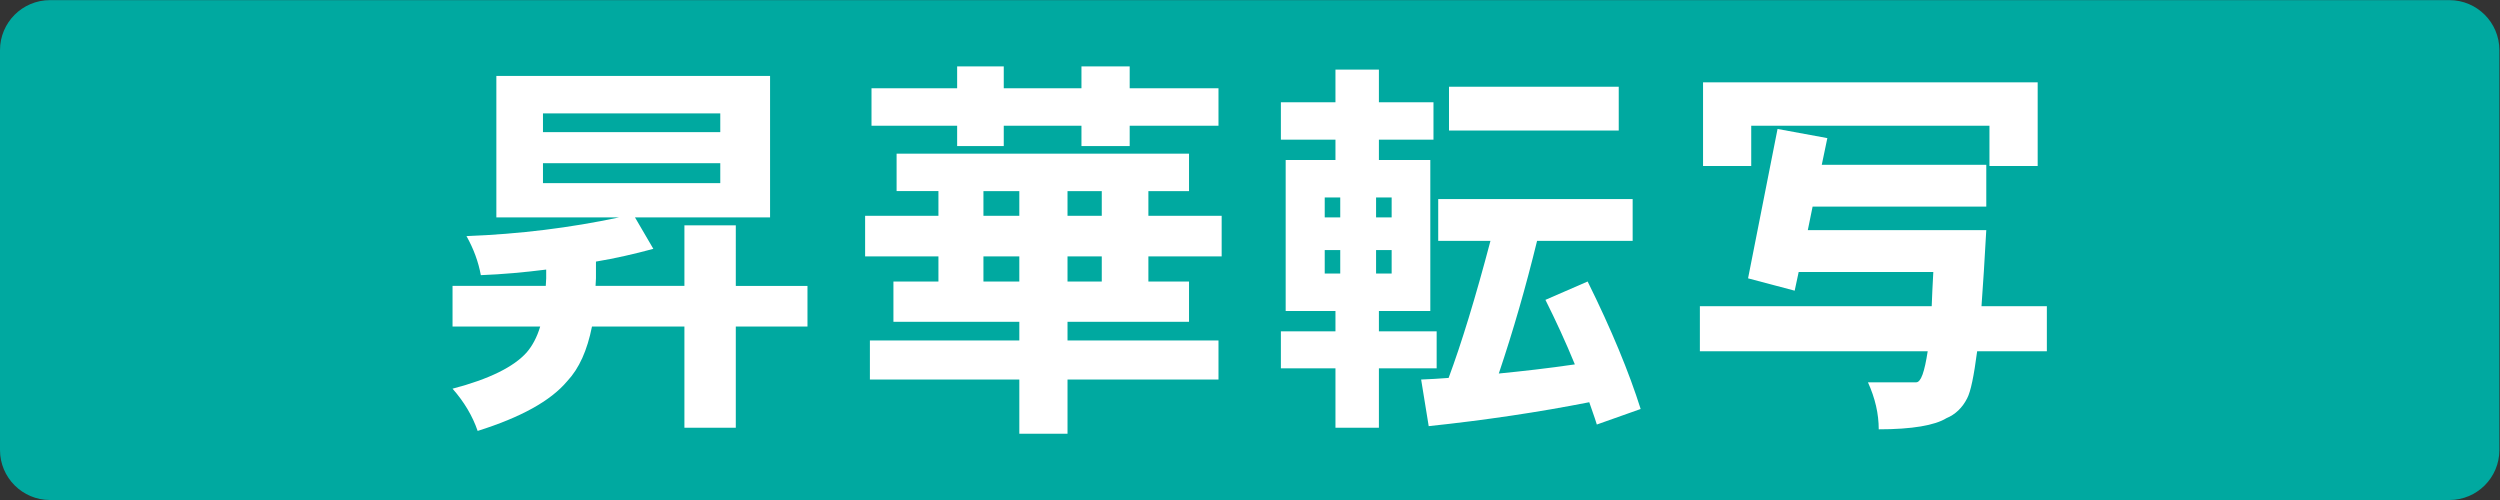
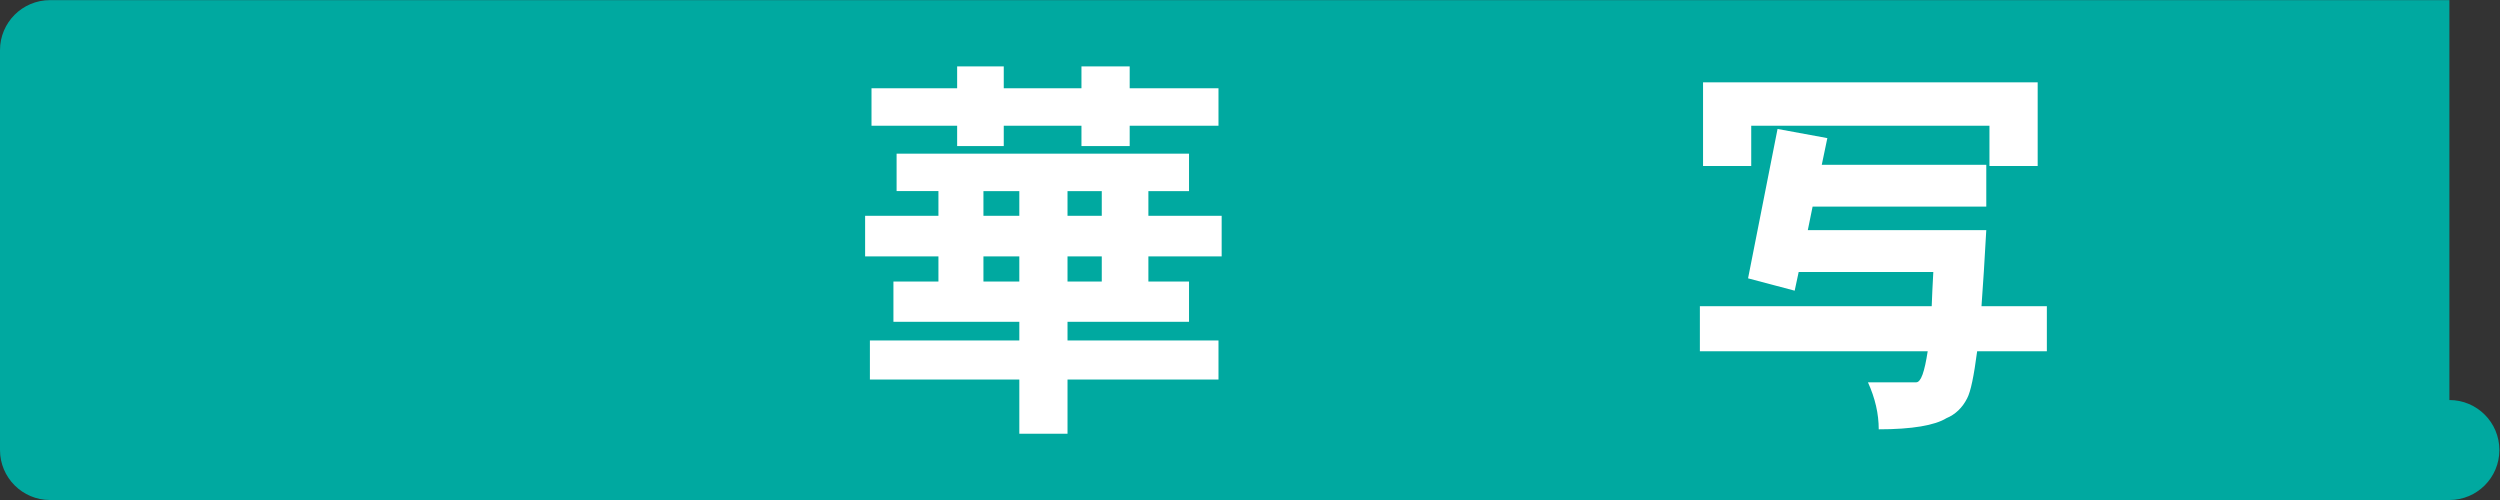
<svg xmlns="http://www.w3.org/2000/svg" viewBox="0 0 133.333 26.667" height="26.667" width="133.333" xml:space="preserve" id="svg2" version="1.1">
  <rect x="0" y="0" width="133.333" height="26.667" fill="#333333" stroke="none" />
  <defs id="defs6" />
  <g transform="matrix(1.333,0,0,-1.333,0,26.667)" id="g10">
    <g transform="scale(0.1)" id="g12">
-       <path id="path14" style="fill:#00a9a0;fill-opacity:1;fill-rule:nonzero;stroke:none" d="M 980,200 H 20 C 8.957,200 0,191.047 0,180 V 20 C 0,8.953 8.957,0 20,0 h 960 c 11.047,0 20,8.953 20,20 v 160 c 0,11.047 -8.953,20 -20,20" />
-       <path id="path16" style="fill:#ffffff;fill-opacity:1;fill-rule:nonzero;stroke:none" d="m 288.18,134.758 h -70.938 v -7.981 h 70.938 z m 0,12.43 v 7.5 h -70.938 v -7.5 z m 19.922,22.48 v -56.602 h -54.043 l 7.343,-12.578 c -7.656,-2.07 -15.312,-3.828 -22.961,-5.097 v -6.699 c 0,-1.113 -0.164,-2.07 -0.164,-3.027 h 35.555 v 24.231 h 20.559 V 85.664 H 323.07 V 69.402 H 294.391 V 28.926 h -20.559 v 40.477 h -36.98 c -1.914,-9.559 -5.11,-16.727 -9.883,-21.824 -6.699,-7.988 -18.653,-14.512 -35.86,-19.941 -2.082,6.062 -5.421,11.641 -10.05,16.902 14.668,3.82 24.55,8.762 29.66,14.504 2.215,2.559 4.14,6.055 5.41,10.359 h -35.07 v 16.262 h 37.304 c 0,0.957 0.168,2.07 0.168,3.027 v 3.504 c -8.781,-1.109 -17.551,-1.902 -26.152,-2.234 -0.957,5.266 -2.871,10.527 -5.742,15.625 21.211,0.801 41.601,3.34 61.043,7.48 h -49.09 v 56.602 h 109.512" />
+       <path id="path14" style="fill:#00a9a0;fill-opacity:1;fill-rule:nonzero;stroke:none" d="M 980,200 H 20 C 8.957,200 0,191.047 0,180 V 20 C 0,8.953 8.957,0 20,0 h 960 c 11.047,0 20,8.953 20,20 c 0,11.047 -8.953,20 -20,20" />
      <path id="path18" style="fill:#ffffff;fill-opacity:1;fill-rule:nonzero;stroke:none" d="m 407.828,87.422 v 10.039 h -14.355 v -10.039 z m 19.285,0 h 13.703 v 10.039 h -13.703 z m -19.285,36.172 h -14.355 v -9.883 h 14.355 z m 32.988,0 h -13.703 v -9.883 h 13.703 z m 34.911,14.98 v -14.98 h -16.258 v -9.883 h 29.316 V 97.461 h -29.316 v -10.039 h 16.258 V 71.309 h -48.614 v -7.481 h 60.403 V 48.203 H 427.113 V 26.523 h -19.285 v 21.68 h -59.785 v 15.625 h 59.785 v 7.481 h -50.371 v 16.113 h 18.008 v 10.039 h -29.336 v 16.25 h 29.336 v 9.883 h -16.738 v 14.98 z m -92.774,26.153 v 8.75 h 18.652 v -8.75 h 31.086 v 8.75 h 19.297 v -8.75 h 35.528 v -14.993 h -35.528 v -8.132 h -19.297 v 8.132 h -31.086 v -8.132 h -18.652 v 8.132 h -34.265 v 14.993 h 34.265" />
-       <path id="path20" style="fill:#ffffff;fill-opacity:1;fill-rule:nonzero;stroke:none" d="m 536.23,100 h -6.21 v -9.395 h 6.21 z m 20.567,0 h -6.231 v -9.395 h 6.231 z m 96.426,20.41 V 103.672 H 614.98 c -4.472,-18.32 -9.57,-36.016 -15.312,-53.066 9.57,0.949 19.609,2.07 30.43,3.652 -3.653,8.926 -7.637,17.539 -11.778,25.82 l 16.895,7.344 c 9.551,-19.297 16.582,-36.348 21.211,-51.008 l -17.539,-6.219 c -0.957,3.195 -2.09,6.055 -3.028,8.926 -20.254,-3.984 -41.601,-7.168 -64.238,-9.57 l -3.027,18.652 c 3.496,0.156 7.168,0.32 10.996,0.645 5.098,13.711 10.683,31.875 16.738,54.824 H 575.43 V 120.41 Z M 536.23,113.066 v 7.989 h -6.21 v -7.989 z m 14.336,0 h 6.231 v 7.989 h -6.231 z m 97.09,52.286 v -17.528 h -67.91 v 17.528 z m -113.34,-6.211 v 13.066 h 17.383 v -13.066 h 21.836 V 144.16 h -21.836 v -8.125 h 20.567 v -60.41 h -20.567 v -8.137 h 23.106 V 52.676 h -23.106 v -23.75 h -17.383 v 23.75 H 512.48 v 14.812 h 21.836 v 8.137 h -19.921 v 60.41 h 19.921 v 8.125 H 512.48 v 14.981 h 21.836" />
      <path id="path22" style="fill:#ffffff;fill-opacity:1;fill-rule:nonzero;stroke:none" d="m 723.301,107.969 h 71.406 c -0.644,-11.621 -1.269,-21.825 -1.914,-30.43 h 26.152 V 59.52 h -27.89 c -1.289,-9.871 -2.559,-16.09 -3.985,-18.805 -1.914,-3.82 -4.785,-6.535 -8.3,-7.973 -4.61,-2.859 -13.692,-4.461 -27.09,-4.461 0,6.211 -1.426,12.434 -4.317,18.808 h 19.297 c 1.914,0 3.34,4.141 4.61,12.43 h -91.153 v 18.02 h 92.754 c 0.176,4.141 0.332,8.605 0.645,13.699 h -53.868 l -1.601,-7.488 -18.652,4.941 11.796,59.766 19.922,-3.664 -2.226,-10.672 h 65.82 v -16.738 h -69.492 z m -22.637,41.765 v -16.101 h -19.277 v 33.476 h 133.886 v -33.476 h -19.296 v 16.101 h -95.313" />
    </g>
  </g>
</svg>